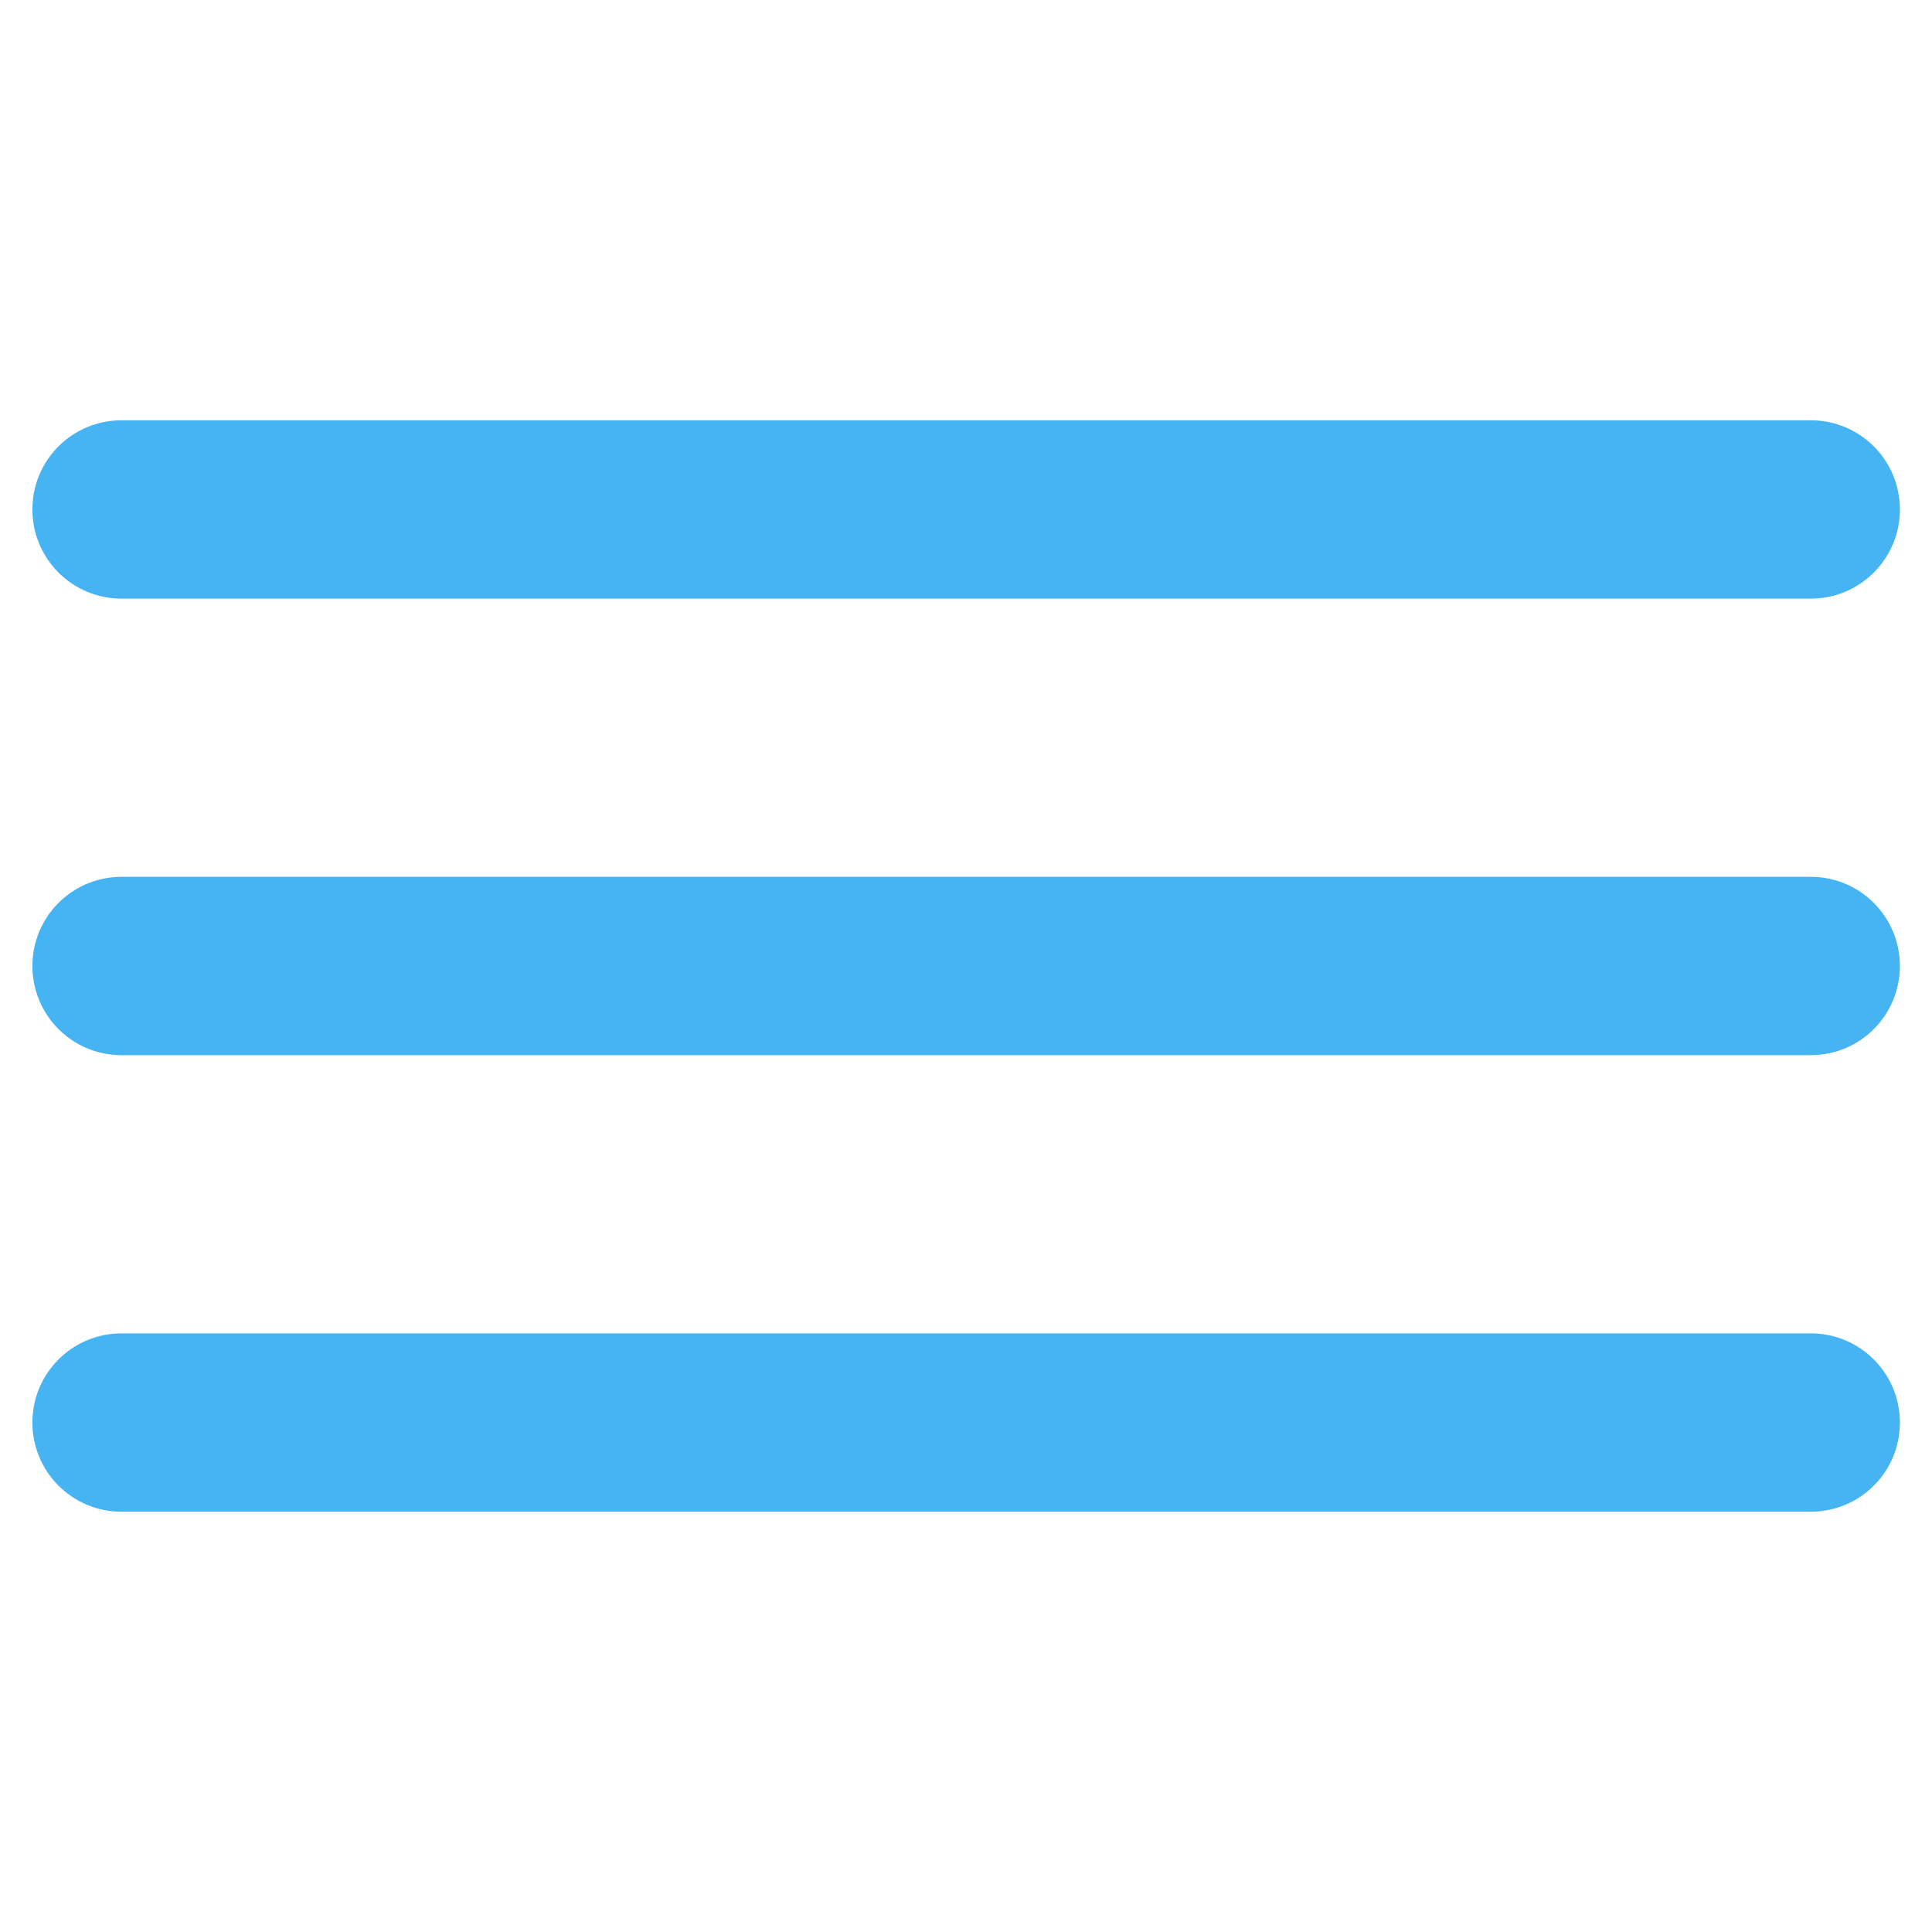
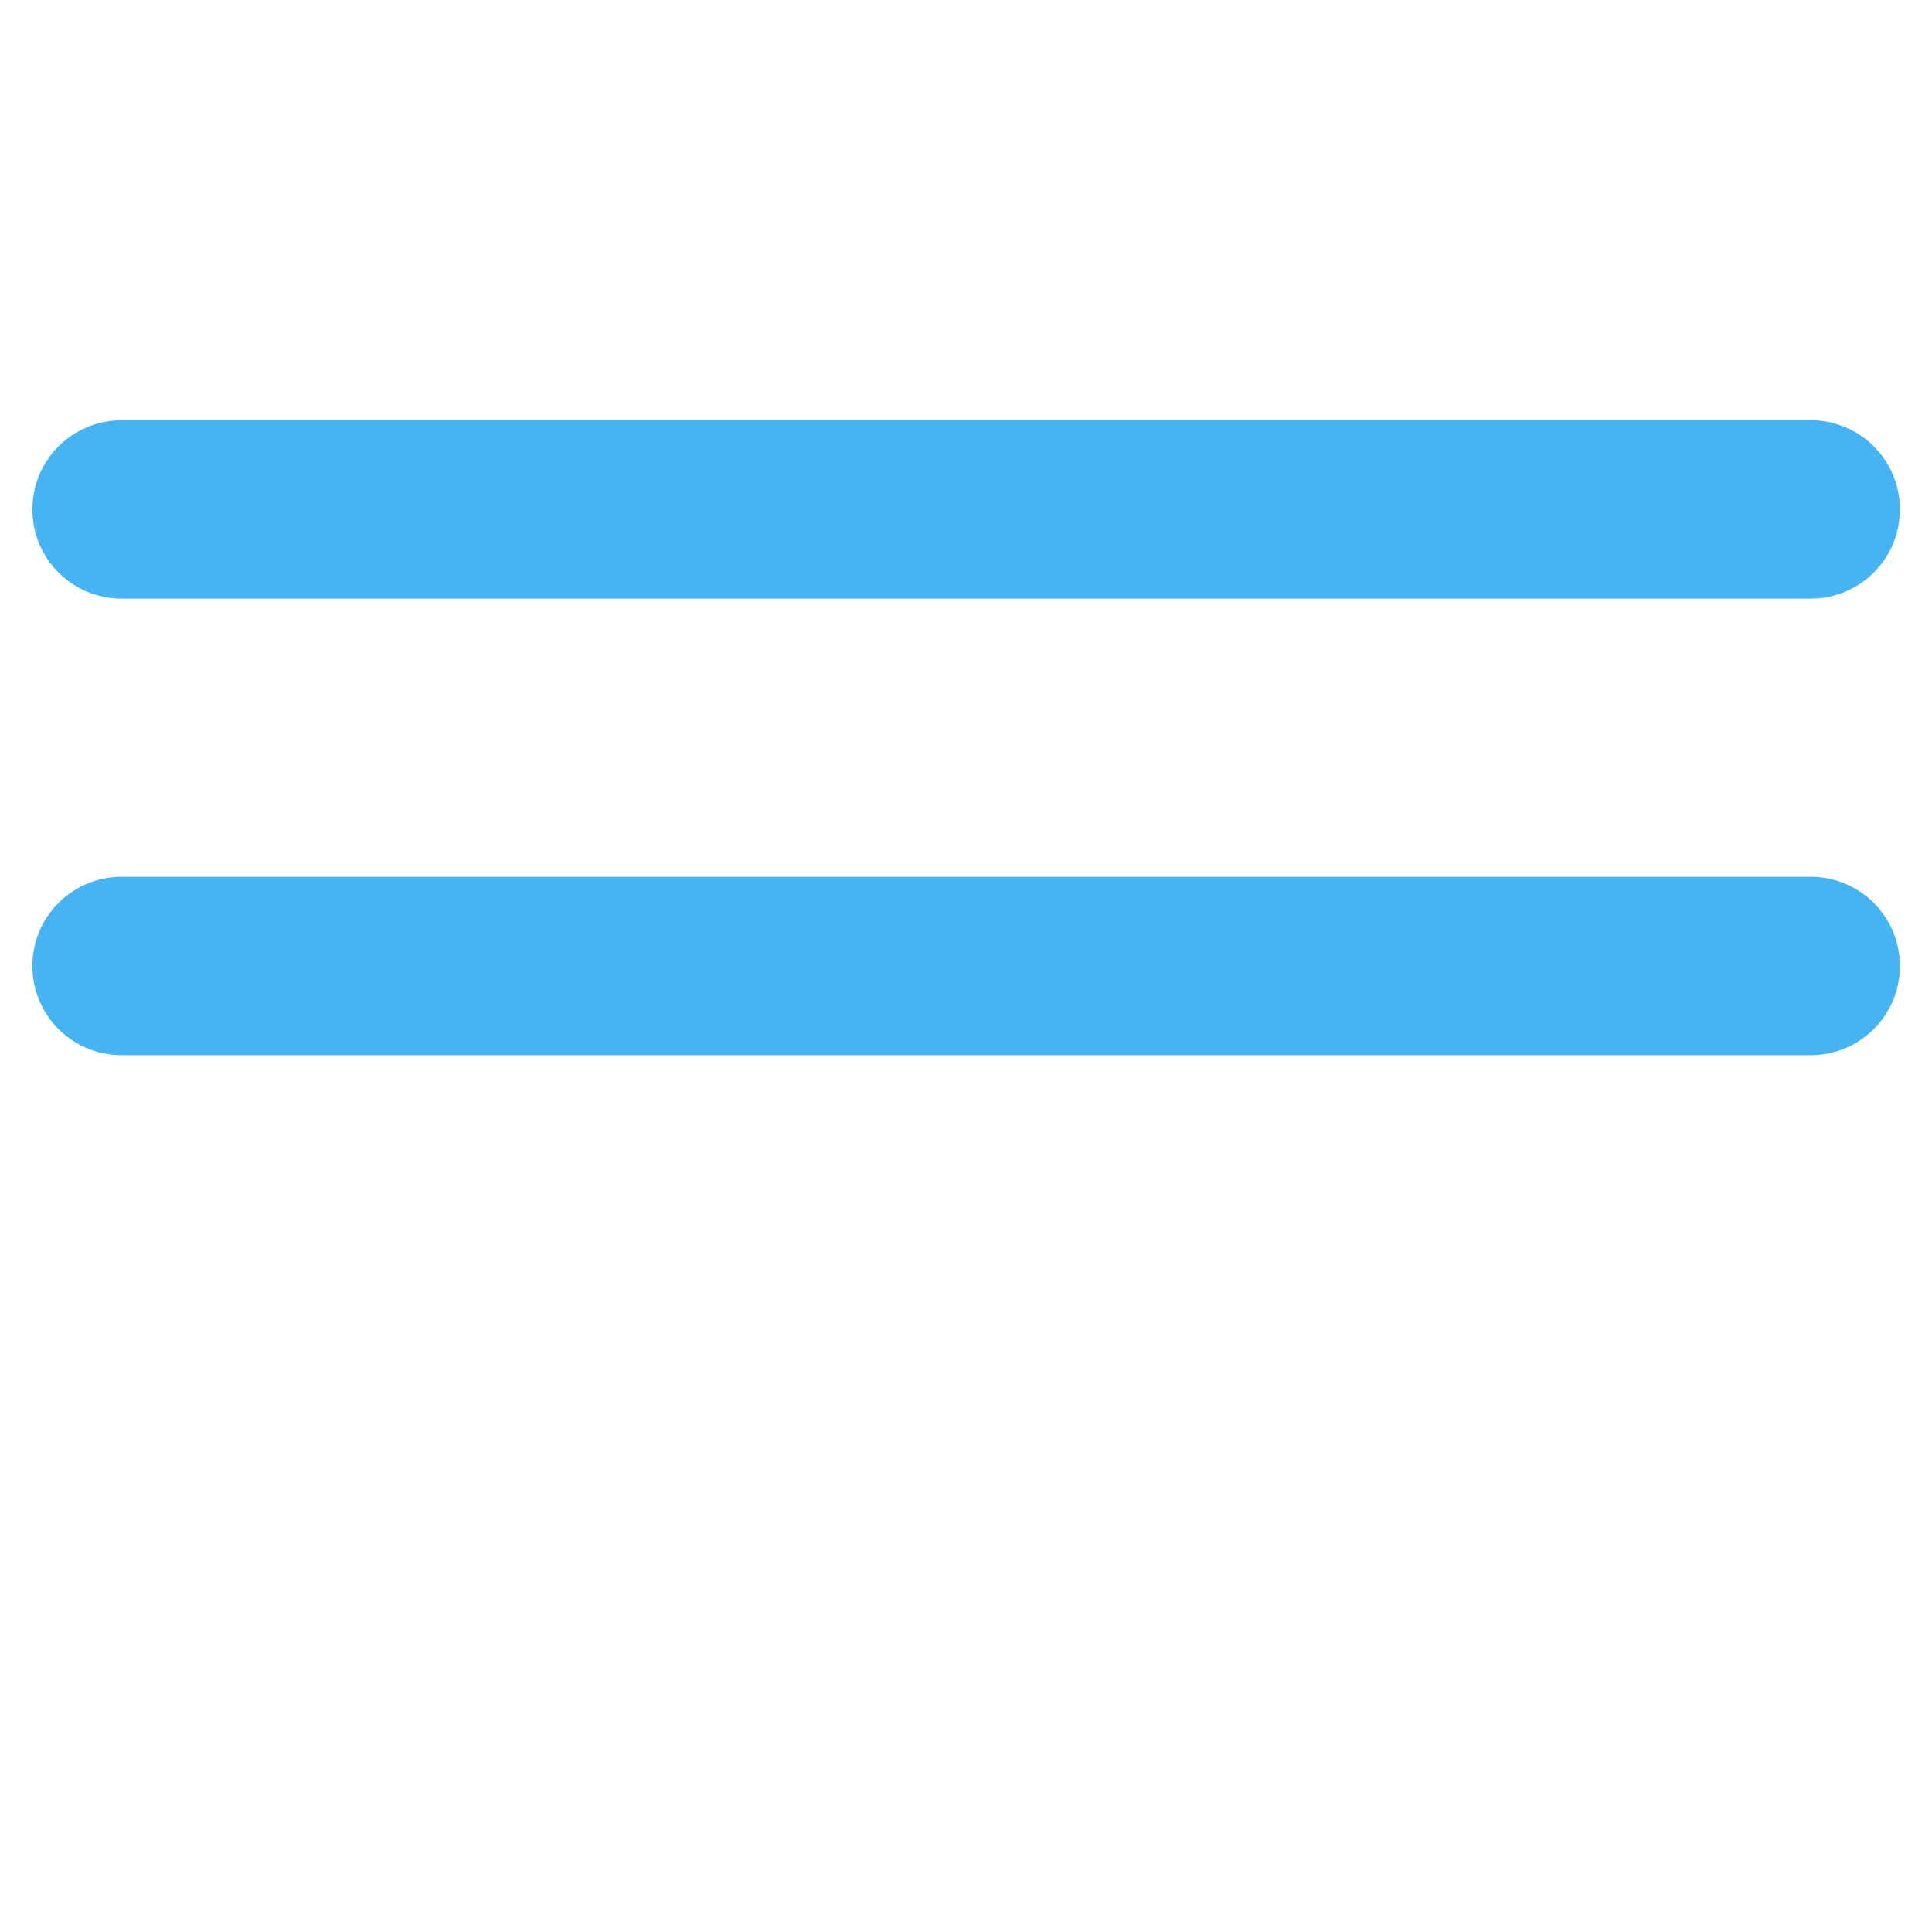
<svg xmlns="http://www.w3.org/2000/svg" id="Layer_1" viewBox="0 0 65 65">
  <defs>
    <style>      .st0 {        fill: #46b4f2;      }    </style>
  </defs>
  <path class="st0" d="M60.92,20.14H4.09c-1.66,0-3-1.34-3-3s1.34-3,3-3h56.83c1.66,0,3,1.34,3,3s-1.34,3-3,3Z" />
  <path class="st0" d="M60.92,35.5H4.09c-1.66,0-3-1.34-3-3s1.34-3,3-3h56.83c1.66,0,3,1.34,3,3s-1.34,3-3,3Z" />
-   <path class="st0" d="M60.92,50.86H4.09c-1.66,0-3-1.34-3-3s1.34-3,3-3h56.83c1.66,0,3,1.34,3,3s-1.34,3-3,3Z" />
</svg>